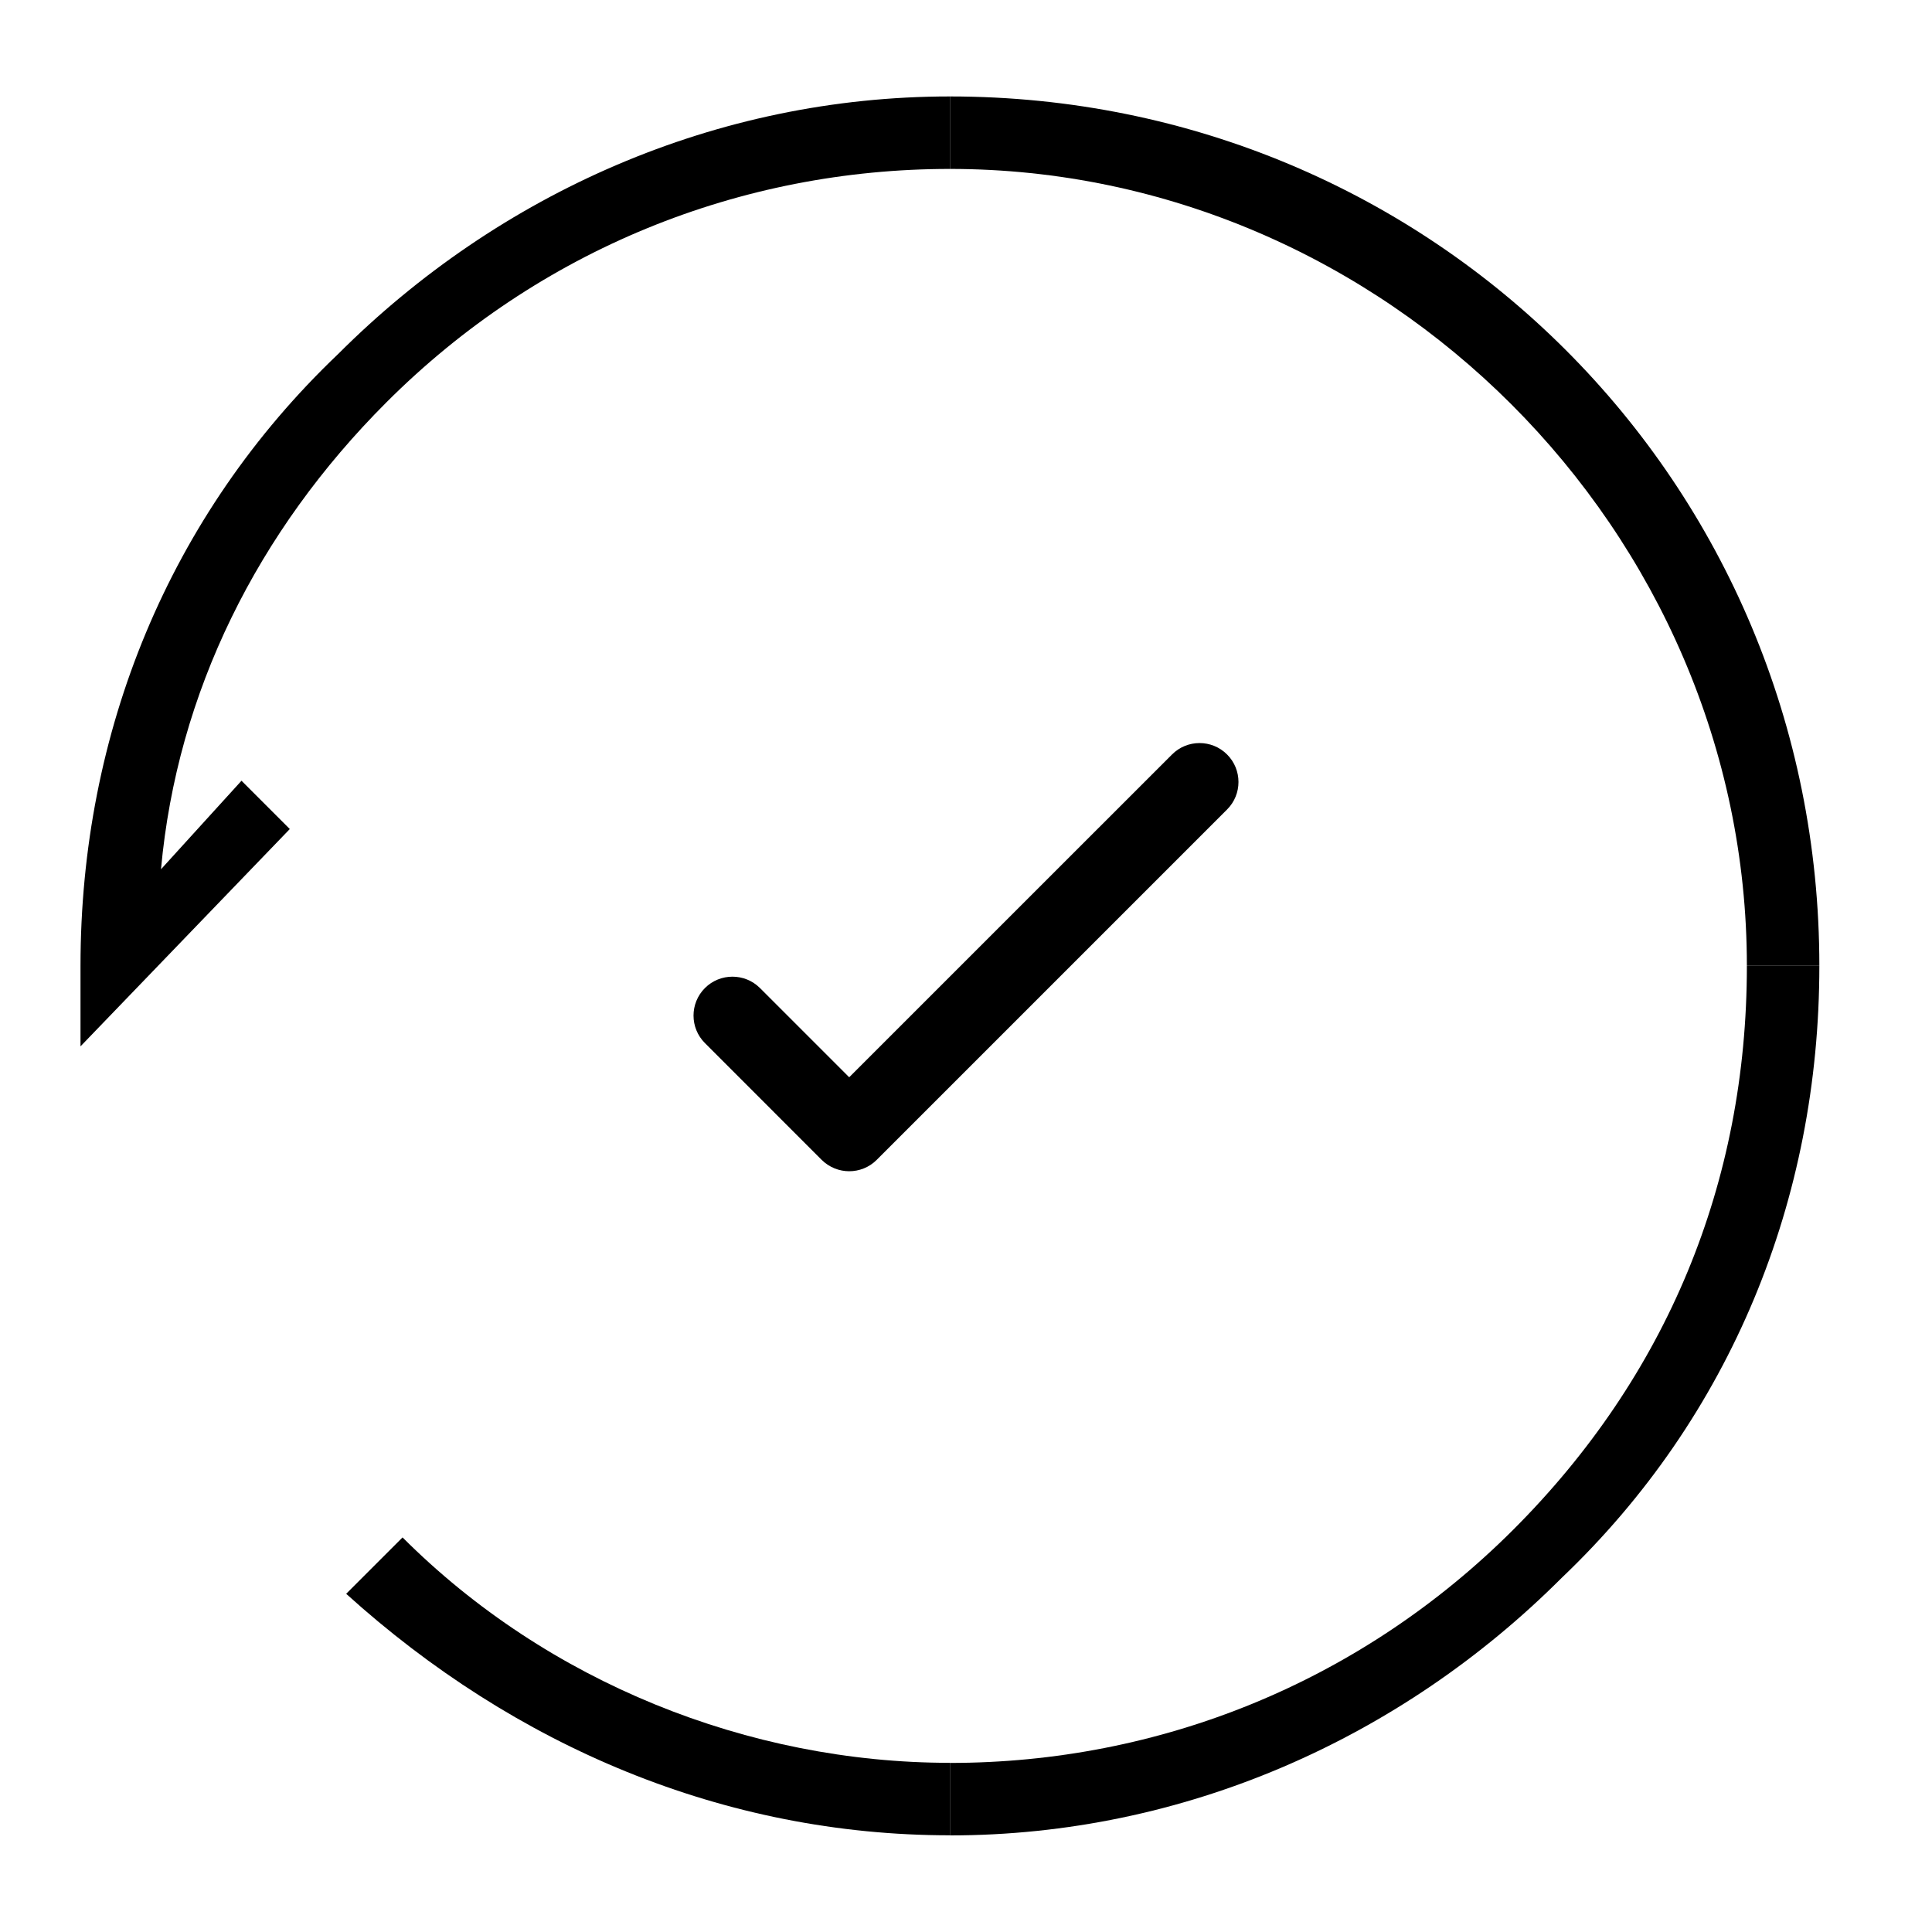
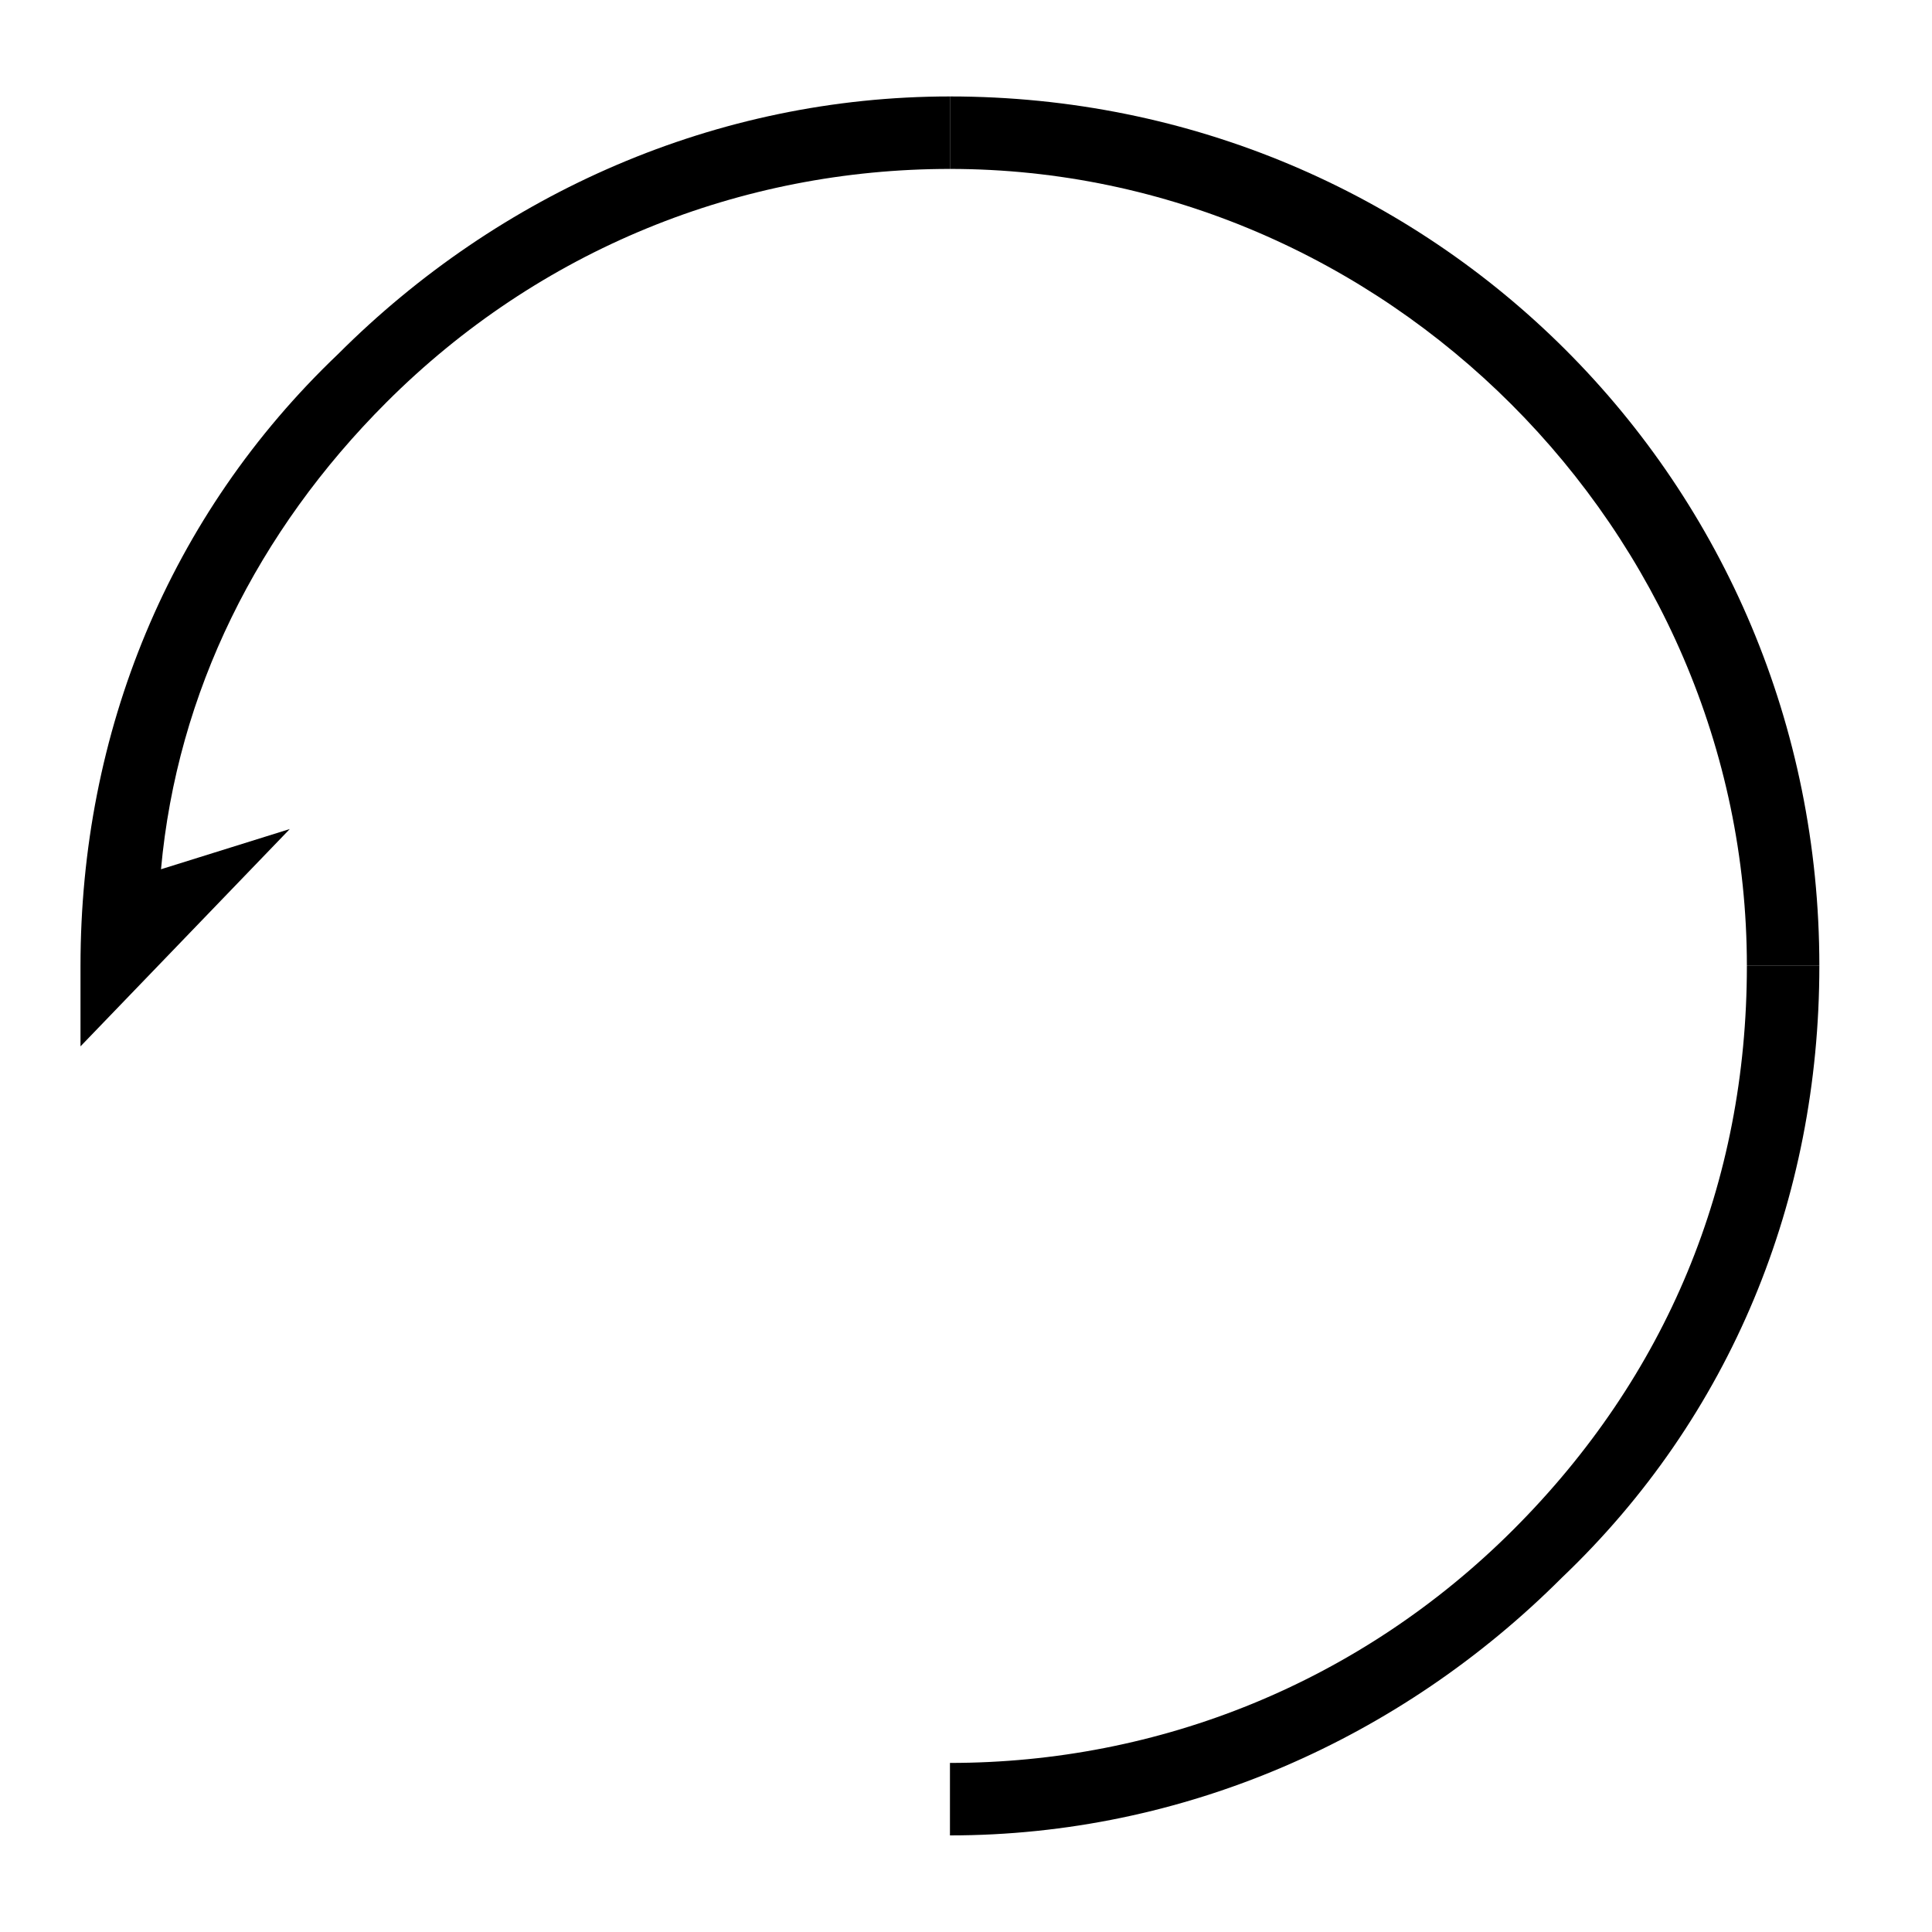
<svg xmlns="http://www.w3.org/2000/svg" width="39" height="39" viewBox="0 0 39 39" fill="none">
  <path d="M19.176 37.05V35.587C23.401 35.587 27.463 33.962 30.551 30.875C33.638 27.788 35.263 23.887 35.263 19.5H36.726C36.726 24.212 34.938 28.6 31.526 31.85C28.276 35.1 23.888 37.05 19.176 37.05Z" fill="black" />
-   <path d="M1.625 21.122V19.497C1.625 14.785 3.413 10.397 6.825 7.147C10.075 3.897 14.463 1.947 19.175 1.947V3.41C14.95 3.41 10.887 5.035 7.8 8.122C5.2 10.722 3.575 13.972 3.25 17.547L4.875 15.76L5.85 16.735L1.625 21.122Z" fill="black" />
+   <path d="M1.625 21.122V19.497C1.625 14.785 3.413 10.397 6.825 7.147C10.075 3.897 14.463 1.947 19.175 1.947V3.41C14.95 3.41 10.887 5.035 7.8 8.122C5.2 10.722 3.575 13.972 3.25 17.547L5.85 16.735L1.625 21.122Z" fill="black" />
  <path d="M36.726 19.497H35.263C35.263 10.722 27.951 3.41 19.176 3.41V1.947C28.926 1.947 36.726 9.747 36.726 19.497Z" fill="black" />
-   <path d="M19.176 37.048C14.626 37.048 10.401 35.26 6.988 32.173L8.126 31.035C11.051 33.96 15.113 35.585 19.176 35.585V37.048Z" fill="black" />
-   <path d="M17.144 23.643C16.943 23.643 16.742 23.567 16.587 23.414L14.23 21.056C13.923 20.75 13.923 20.252 14.23 19.945C14.536 19.639 15.035 19.639 15.341 19.945L17.142 21.746L23.659 15.23C23.965 14.923 24.464 14.923 24.77 15.23C25.077 15.536 25.077 16.035 24.77 16.341L17.697 23.414C17.543 23.568 17.342 23.643 17.141 23.643H17.144Z" fill="black" />
</svg>